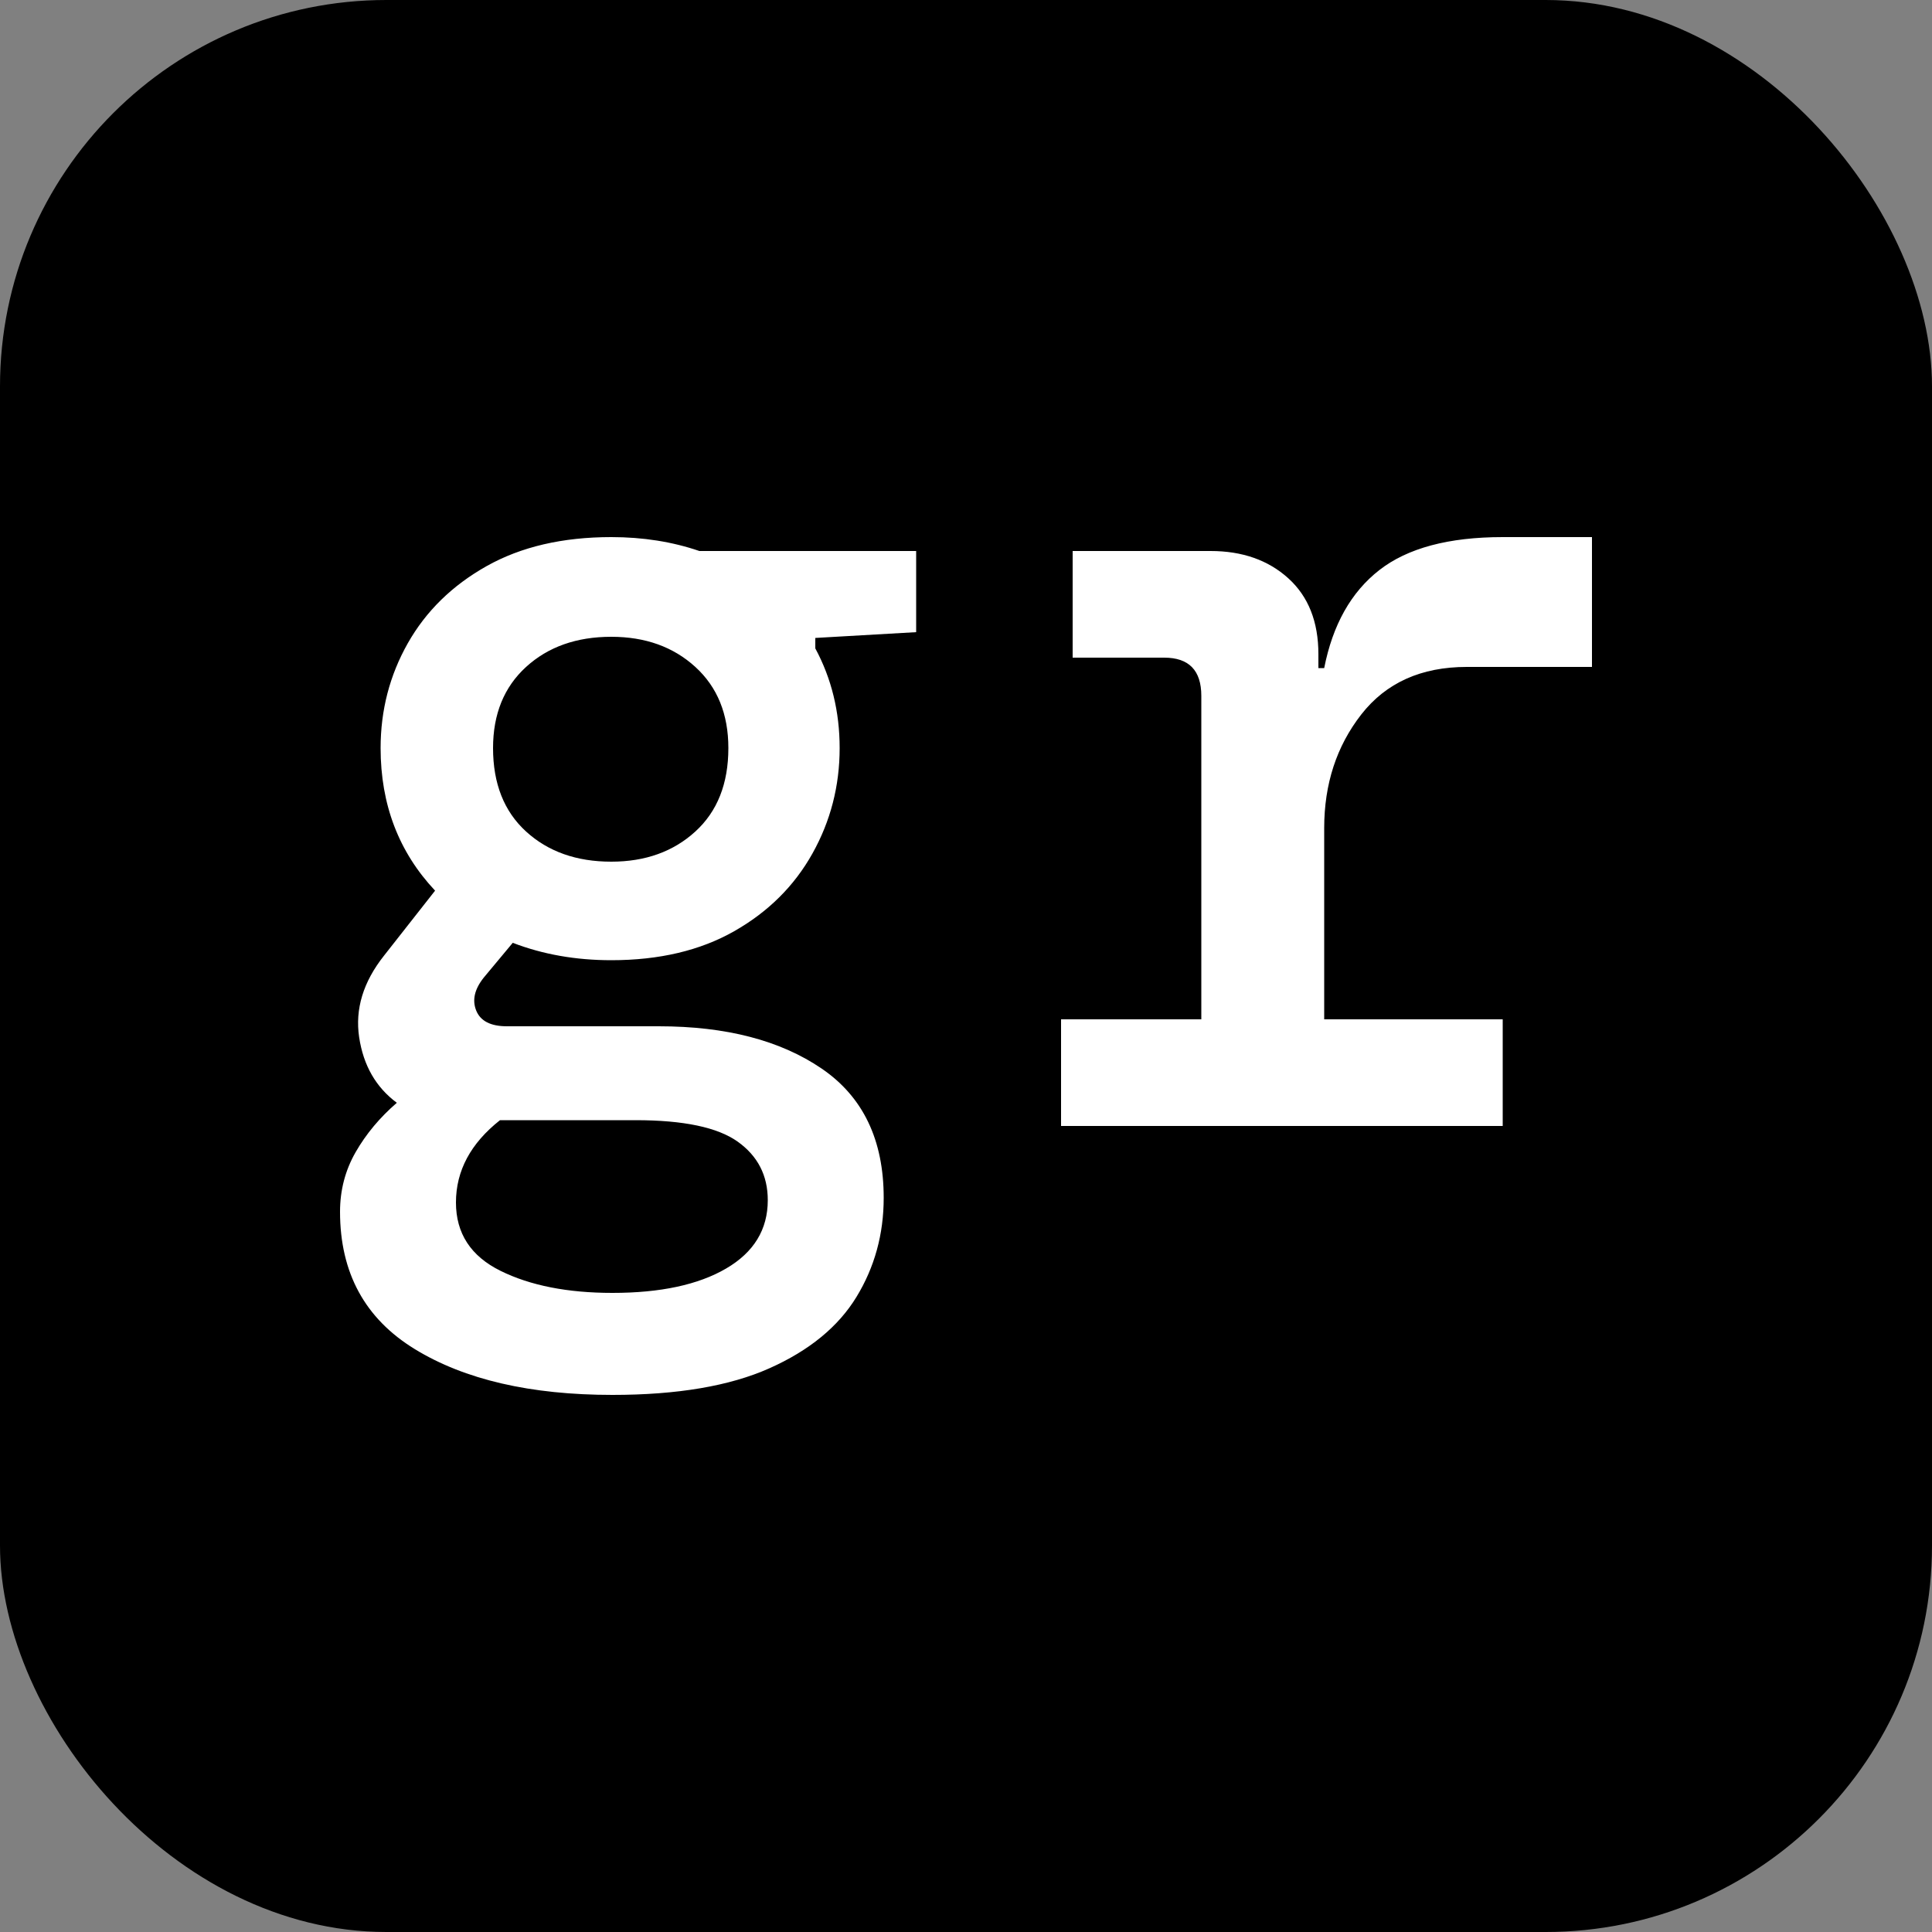
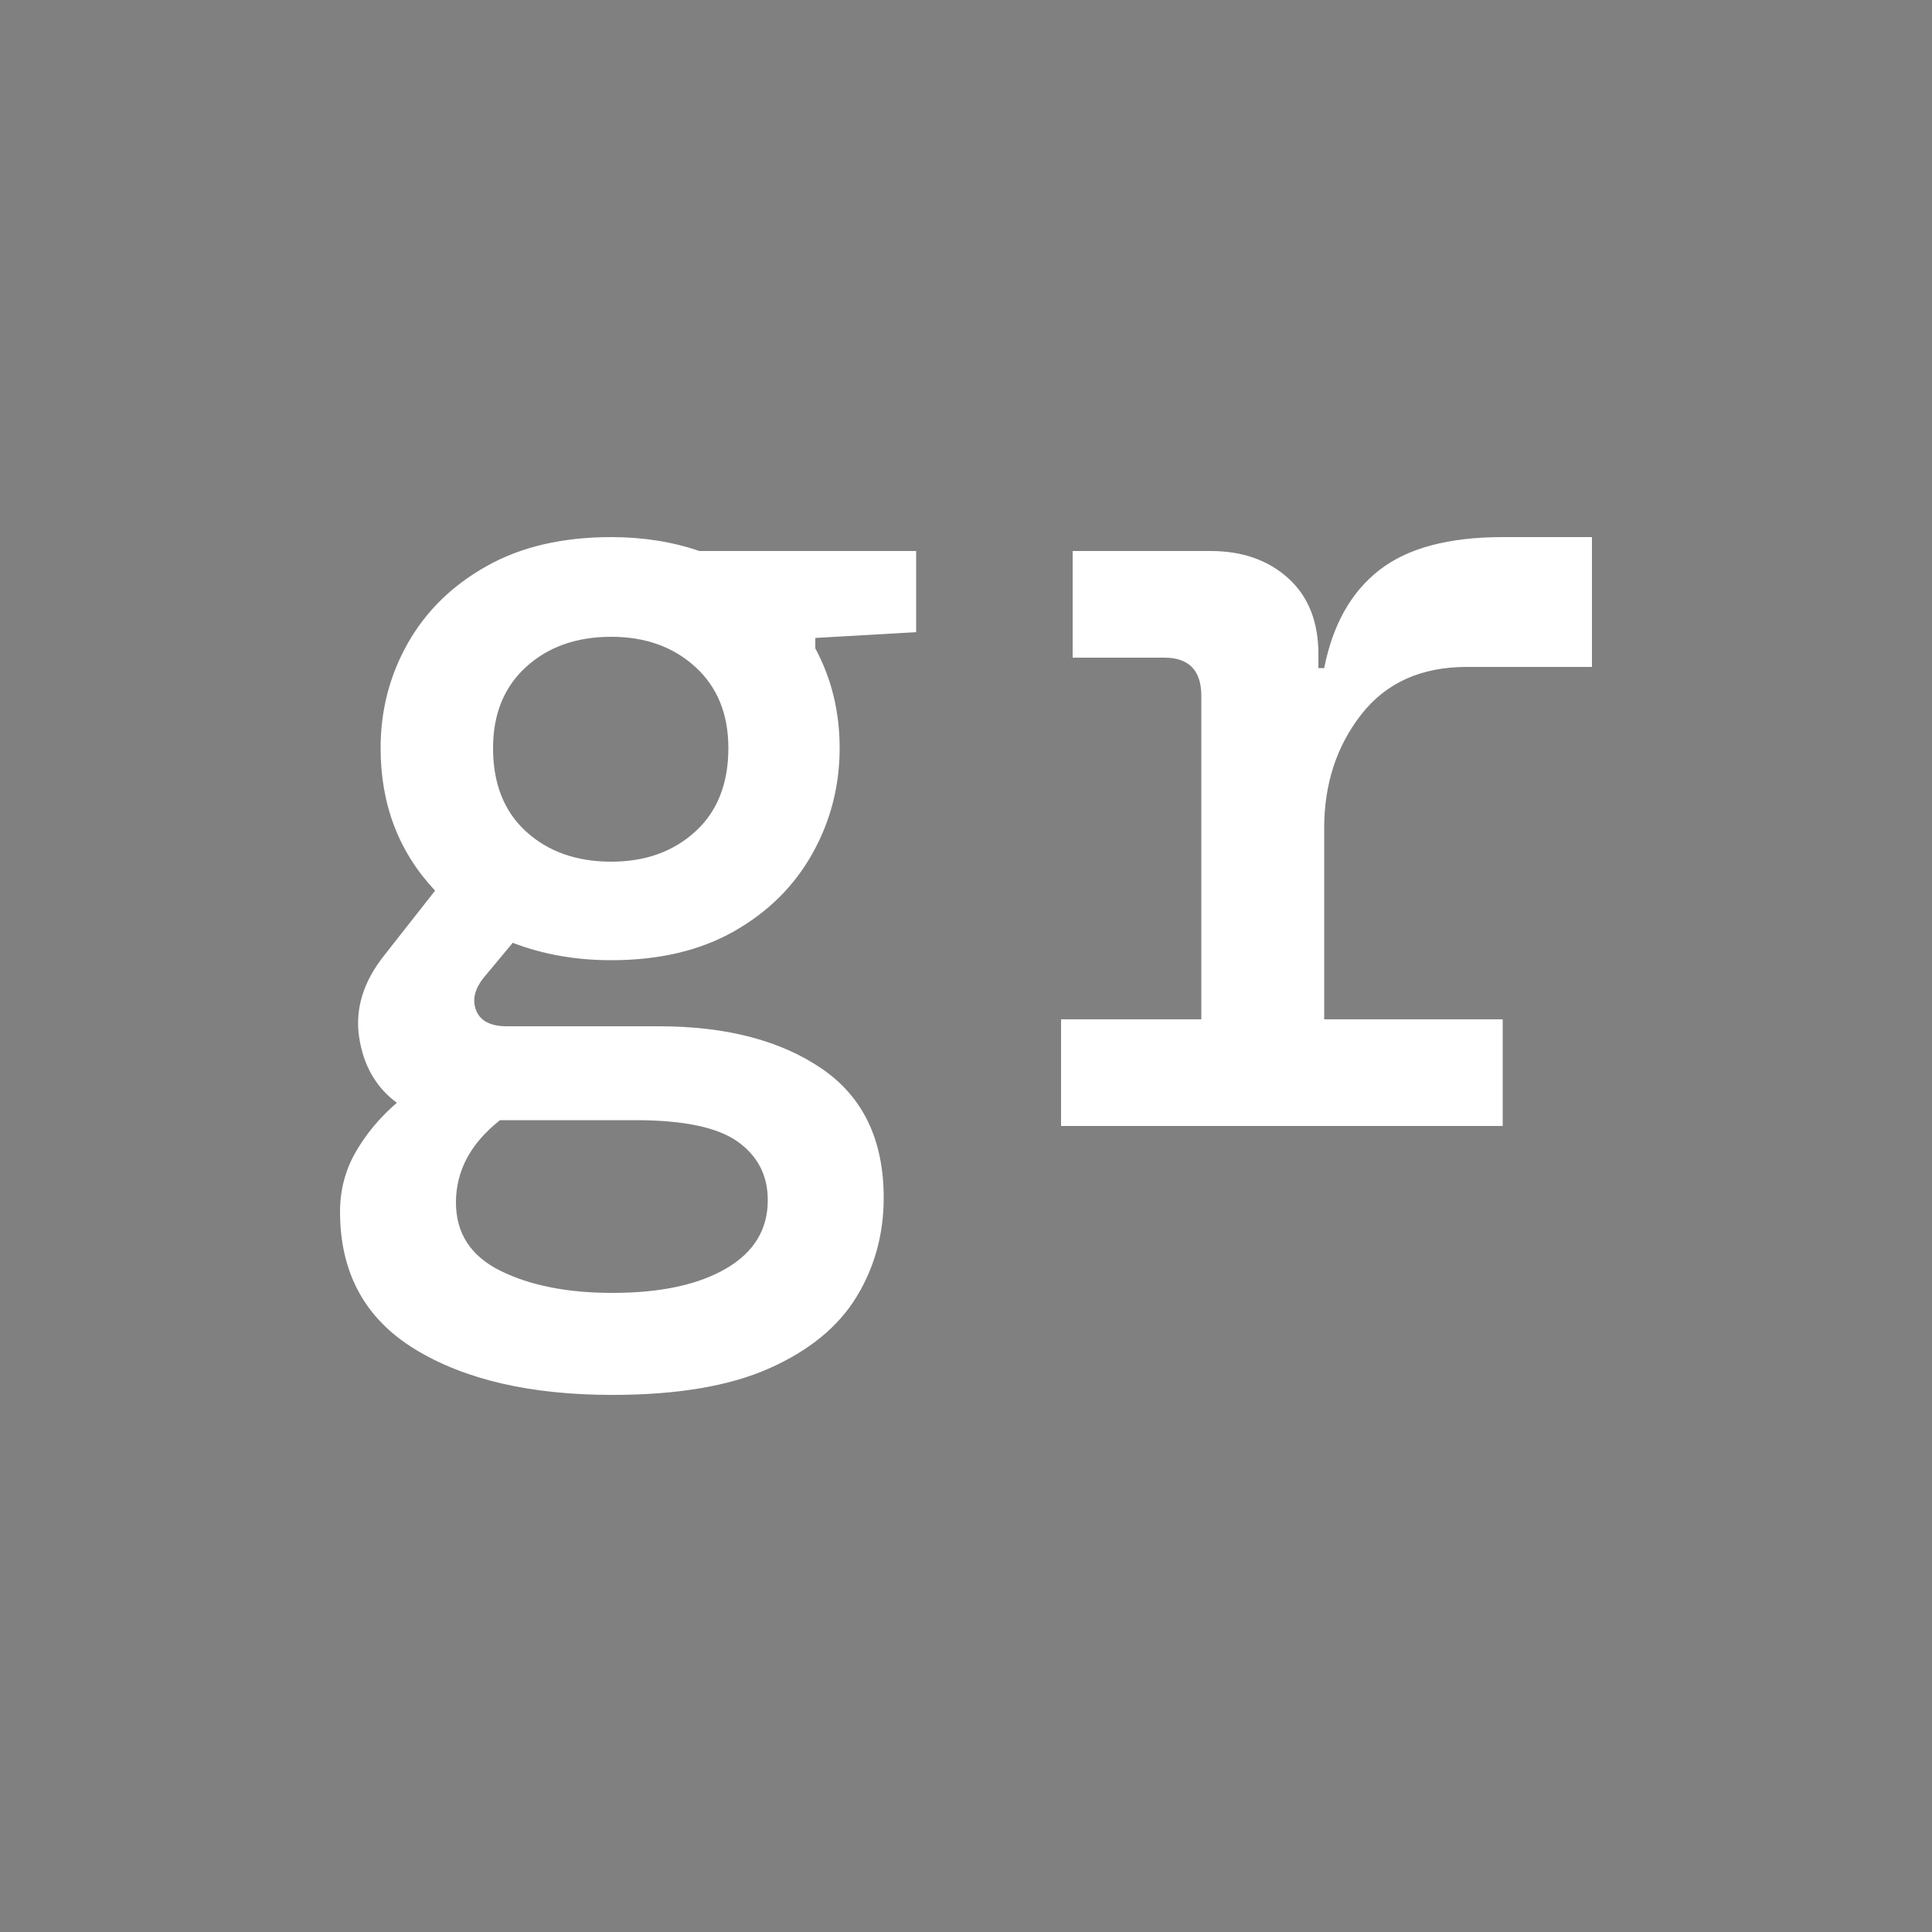
<svg xmlns="http://www.w3.org/2000/svg" width="256" height="256" viewBox="0 0 100 100">
  <rect x="0" y="0" width="100" height="100" fill="#808080" stroke="none" />
-   <rect width="100" height="100" rx="20" fill="#000000" />
-   <path fill="#ffffff" d="M31.64 49.70L31.64 49.70Q28.88 49.70 26.54 48.80L26.54 48.80L25.04 50.60Q24.32 51.50 24.65 52.31Q24.98 53.12 26.24 53.12L26.24 53.12L34.10 53.12Q39.32 53.12 42.53 55.31Q45.74 57.50 45.74 62L45.74 62Q45.74 64.82 44.33 67.13Q42.92 69.44 39.83 70.82Q36.74 72.20 31.70 72.20L31.70 72.20Q25.34 72.20 21.47 69.83Q17.60 67.46 17.60 62.72L17.60 62.72Q17.60 61.04 18.41 59.63Q19.22 58.22 20.54 57.08L20.54 57.08Q18.92 55.88 18.59 53.69Q18.26 51.50 19.88 49.46L19.88 49.46L22.52 46.10Q19.70 43.10 19.70 38.72L19.70 38.72Q19.70 35.78 21.11 33.29Q22.52 30.80 25.19 29.30Q27.86 27.80 31.64 27.80L31.64 27.80Q34.10 27.80 36.20 28.52L36.20 28.52L47.42 28.52L47.42 32.72L42.20 33.02L42.20 33.56Q43.46 35.90 43.46 38.72L43.46 38.72Q43.46 41.66 42.05 44.18Q40.64 46.70 38 48.20Q35.36 49.70 31.64 49.70ZM31.64 44.60L31.64 44.60Q34.28 44.60 35.99 43.04Q37.70 41.48 37.70 38.72L37.70 38.72Q37.70 36.08 35.99 34.52Q34.28 32.96 31.64 32.96L31.64 32.96Q28.94 32.96 27.23 34.52Q25.52 36.08 25.52 38.72L25.52 38.72Q25.52 41.48 27.23 43.04Q28.94 44.60 31.64 44.60ZM23.60 62.24L23.60 62.24Q23.60 64.64 25.91 65.78Q28.22 66.92 31.70 66.92L31.70 66.92Q35.42 66.92 37.58 65.66Q39.74 64.40 39.74 62.12L39.74 62.12Q39.74 60.20 38.18 59.09Q36.62 57.98 32.90 57.98L32.90 57.98L25.88 57.98Q23.60 59.78 23.60 62.24ZM77.78 58.28L54.92 58.28L54.92 52.76L62.18 52.76L62.18 36.02Q62.18 34.04 60.26 34.04L60.26 34.04L55.52 34.04L55.52 28.52L62.66 28.52Q65.12 28.52 66.68 29.93Q68.24 31.34 68.24 33.86L68.24 33.86L68.24 34.58L68.54 34.58Q69.20 31.22 71.39 29.51Q73.58 27.80 77.78 27.80L77.78 27.80L82.40 27.80L82.40 34.52L75.92 34.52Q72.38 34.52 70.46 36.98Q68.54 39.44 68.54 42.86L68.54 42.86L68.54 52.76L77.78 52.76L77.78 58.28Z" />
+   <path fill="#ffffff" d="M31.64 49.70L31.64 49.70Q28.88 49.70 26.54 48.80L26.54 48.80L25.04 50.60Q24.32 51.50 24.65 52.31Q24.98 53.12 26.24 53.12L26.24 53.12L34.10 53.12Q39.32 53.12 42.53 55.31Q45.74 57.50 45.74 62L45.74 62Q45.74 64.82 44.33 67.13Q42.92 69.44 39.83 70.82Q36.74 72.20 31.70 72.20L31.70 72.20Q25.34 72.20 21.47 69.83Q17.60 67.46 17.60 62.72L17.60 62.72Q17.60 61.04 18.41 59.63Q19.22 58.22 20.54 57.08L20.54 57.08Q18.92 55.88 18.59 53.69Q18.26 51.50 19.88 49.46L19.88 49.46L22.52 46.10Q19.70 43.10 19.70 38.72L19.70 38.72Q19.70 35.78 21.11 33.29Q22.52 30.80 25.19 29.30Q27.86 27.80 31.64 27.80L31.64 27.80Q34.10 27.80 36.20 28.52L36.20 28.52L47.42 28.52L47.42 32.72L42.20 33.02L42.20 33.56Q43.46 35.90 43.46 38.72L43.46 38.72Q43.46 41.66 42.05 44.18Q40.64 46.70 38 48.20Q35.36 49.70 31.64 49.70ZM31.64 44.60L31.64 44.60Q34.28 44.60 35.99 43.04Q37.70 41.48 37.70 38.72L37.70 38.72Q37.70 36.08 35.99 34.52Q34.28 32.96 31.64 32.96L31.64 32.96Q28.94 32.96 27.23 34.52Q25.52 36.08 25.52 38.72L25.52 38.72Q25.52 41.48 27.23 43.04Q28.94 44.60 31.64 44.60ZM23.60 62.24L23.60 62.24Q23.60 64.64 25.91 65.78Q28.22 66.92 31.70 66.92L31.70 66.92Q35.42 66.92 37.58 65.66Q39.74 64.40 39.74 62.12L39.74 62.12Q39.74 60.20 38.18 59.09Q36.62 57.98 32.90 57.98L25.88 57.98Q23.60 59.78 23.60 62.24ZM77.78 58.28L54.92 58.28L54.92 52.76L62.18 52.76L62.18 36.02Q62.18 34.04 60.26 34.04L60.26 34.04L55.52 34.04L55.52 28.52L62.66 28.52Q65.12 28.52 66.68 29.93Q68.24 31.34 68.24 33.86L68.24 33.86L68.24 34.58L68.54 34.58Q69.20 31.22 71.39 29.51Q73.58 27.80 77.78 27.80L77.78 27.80L82.40 27.80L82.40 34.52L75.92 34.52Q72.38 34.52 70.46 36.98Q68.54 39.44 68.54 42.86L68.54 42.86L68.54 52.76L77.78 52.76L77.78 58.28Z" />
</svg>